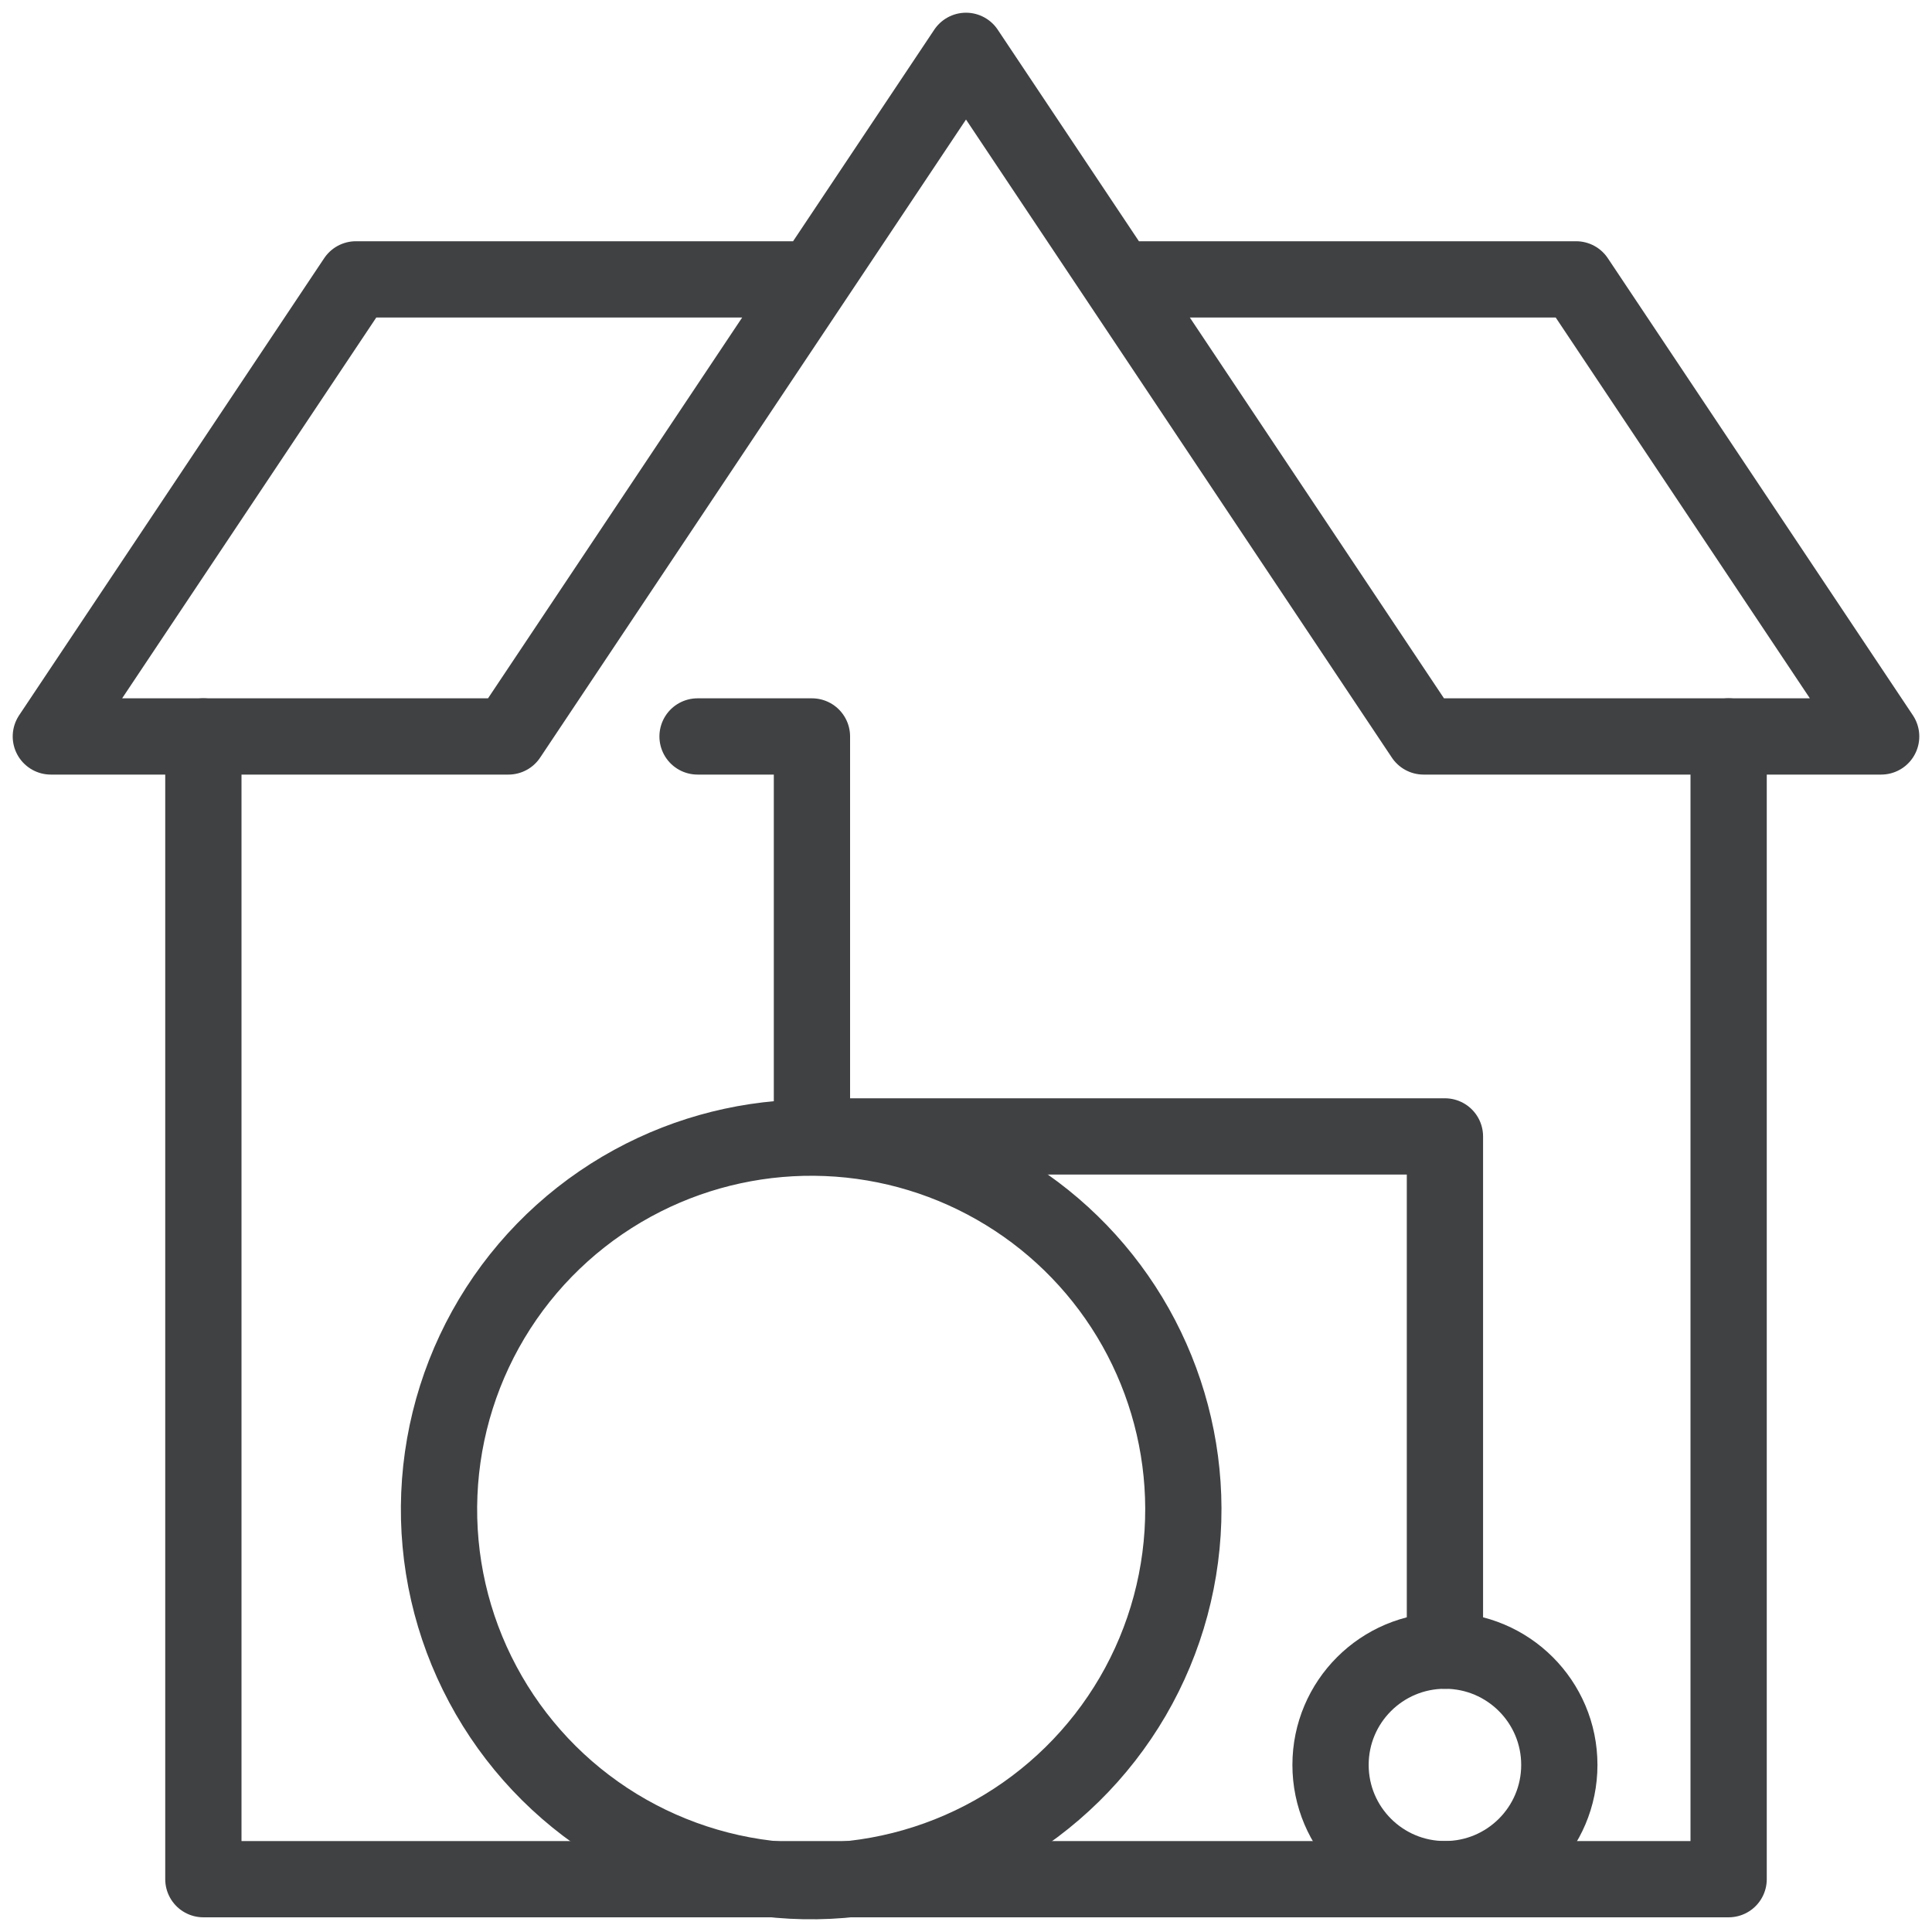
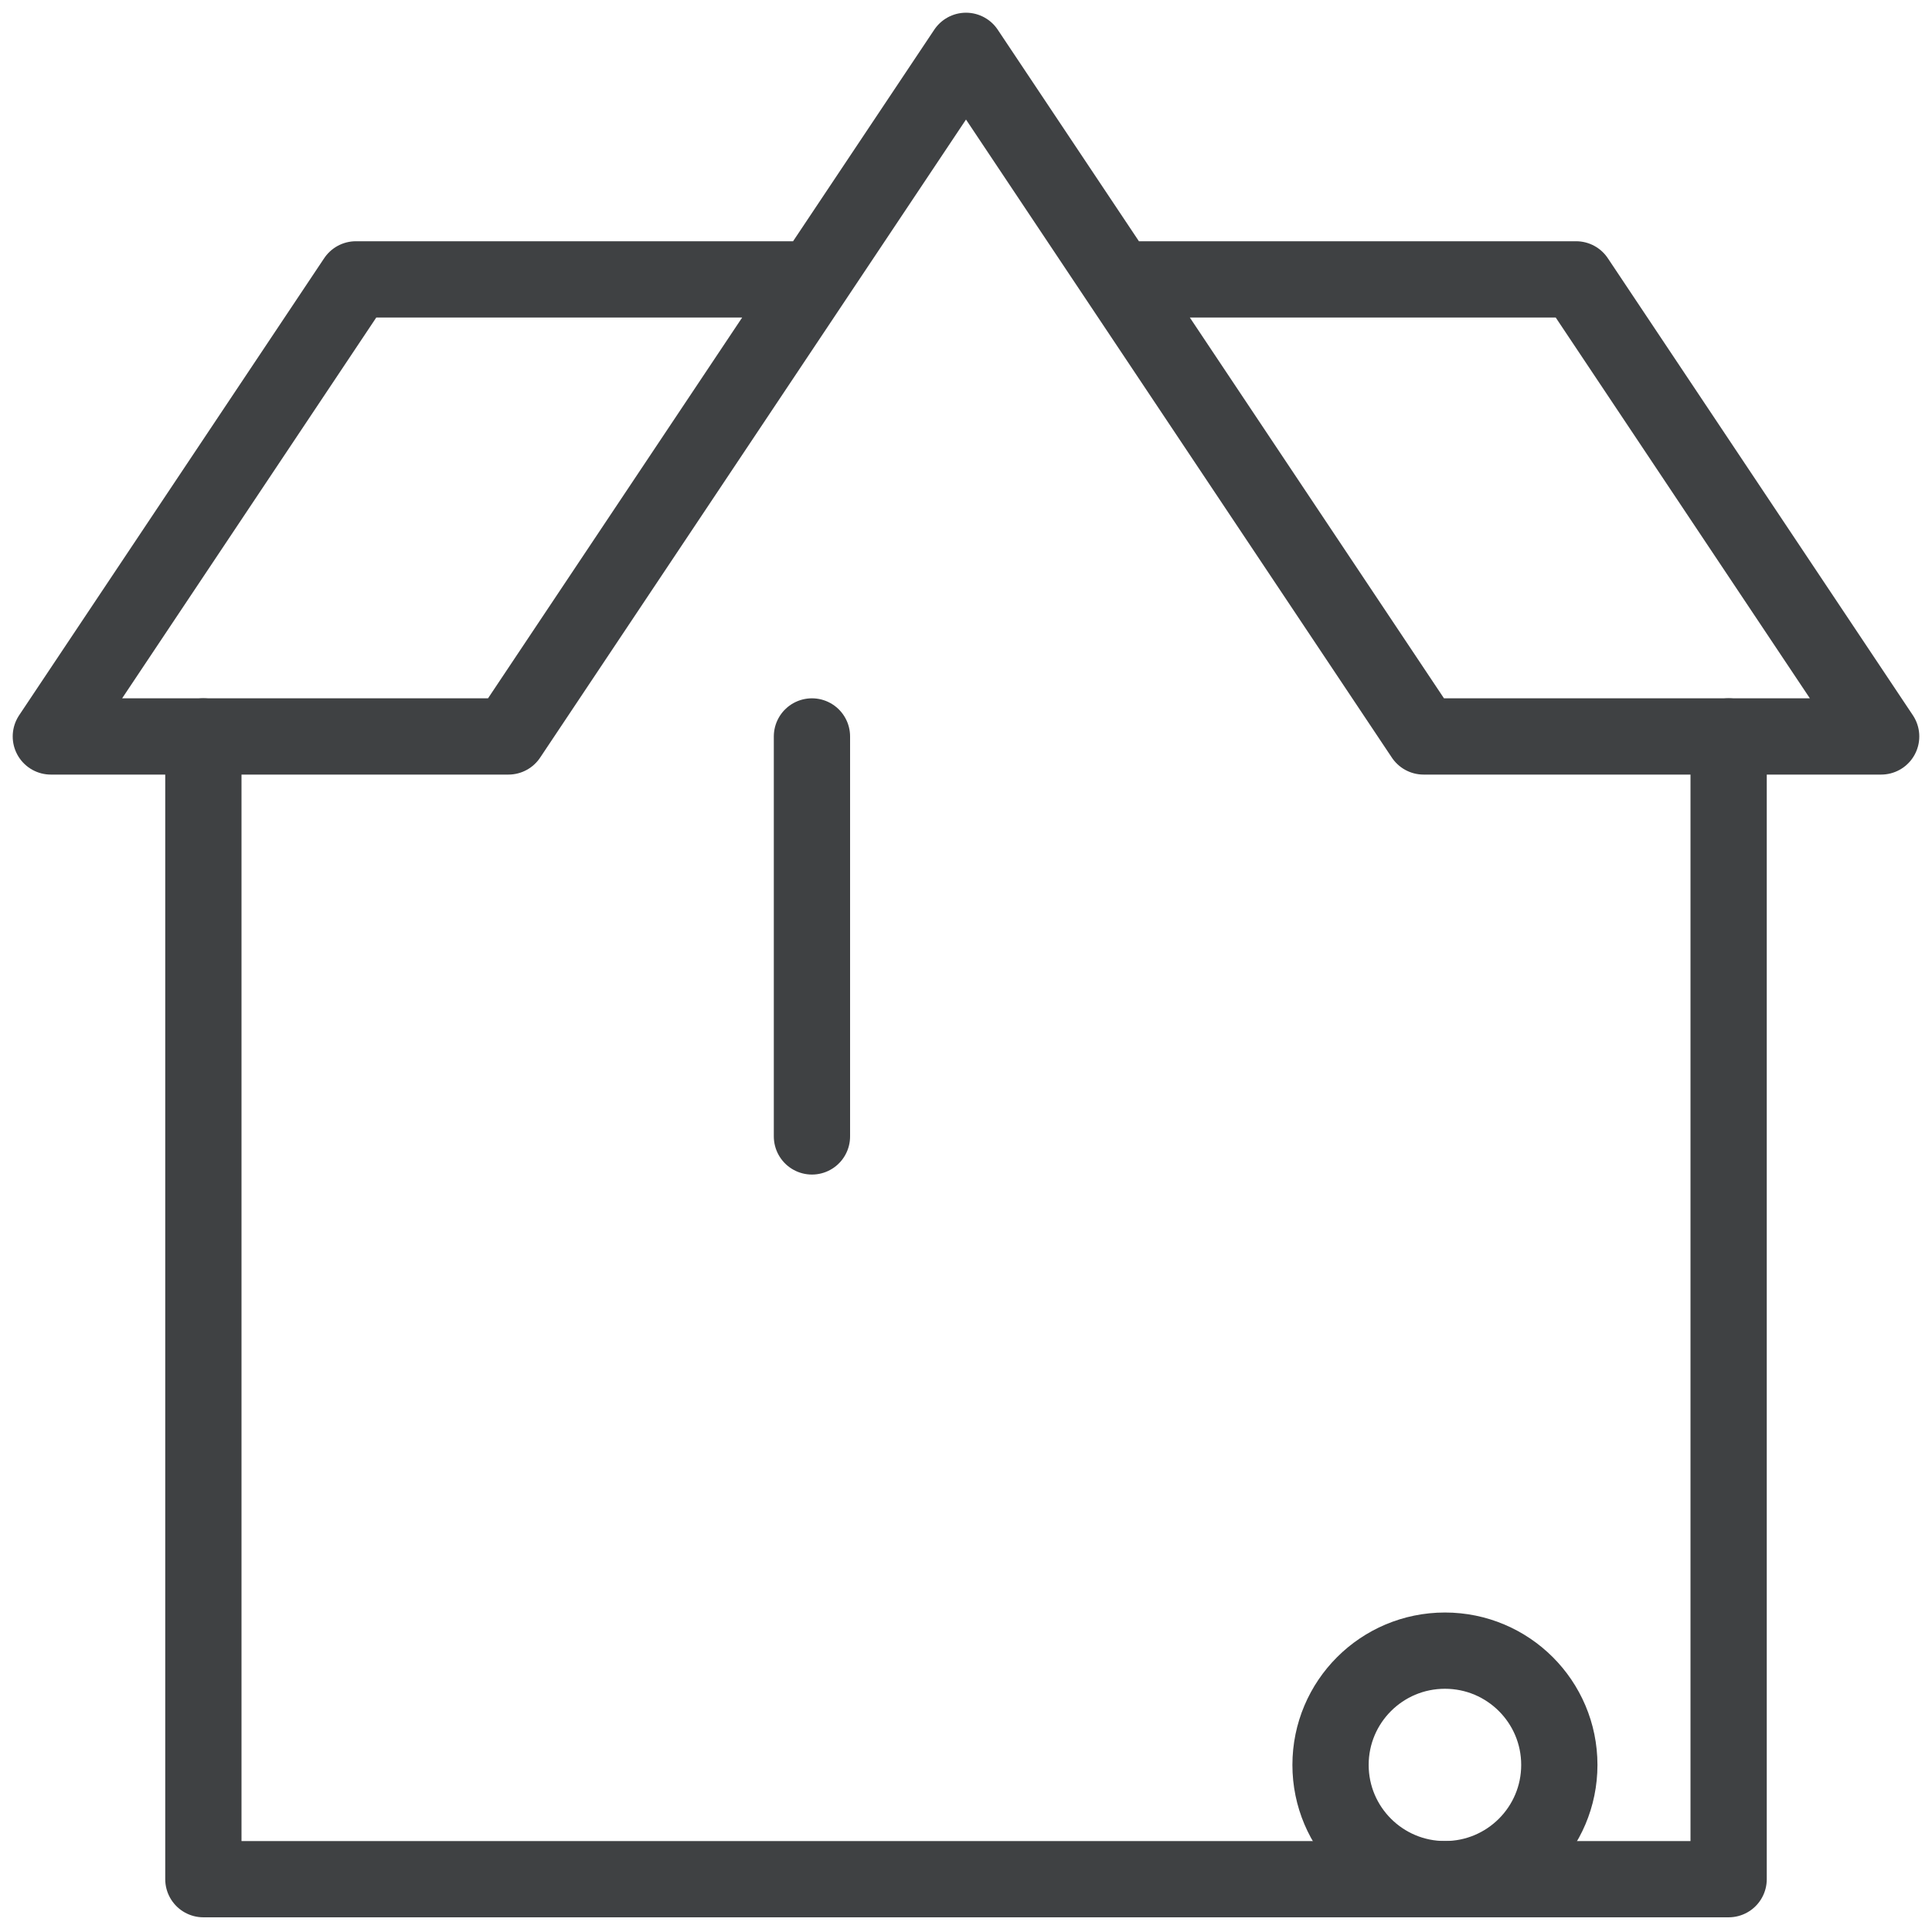
<svg xmlns="http://www.w3.org/2000/svg" width="38" height="38" viewBox="0 0 38 38" fill="none">
-   <path d="M12.655 23.161C13.769 22.599 15.008 22.331 16.256 22.382C17.503 22.433 18.716 22.802 19.78 23.454C20.845 24.105 21.724 25.018 22.336 26.105C22.947 27.192 23.271 28.417 23.275 29.664C23.279 30.966 22.935 32.245 22.279 33.37C21.622 34.495 20.677 35.424 19.541 36.062C18.405 36.7 17.119 37.023 15.816 36.999C14.513 36.974 13.24 36.602 12.129 35.922C11.018 35.242 10.109 34.277 9.496 33.128C8.882 31.98 8.587 30.688 8.641 29.387C8.695 28.087 9.095 26.824 9.8 25.729C10.506 24.634 11.491 23.748 12.655 23.161V23.161Z" stroke="#3F4143" stroke-width="1.5" stroke-linecap="round" stroke-linejoin="round" />
-   <path d="M15.97 22.352V14.485H13.72" stroke="#3F4143" stroke-width="1.5" stroke-linecap="round" stroke-linejoin="round" />
-   <path d="M15.97 22.352H28.42V32.466" stroke="#3F4143" stroke-width="1.5" stroke-linecap="round" stroke-linejoin="round" />
+   <path d="M15.97 22.352V14.485" stroke="#3F4143" stroke-width="1.5" stroke-linecap="round" stroke-linejoin="round" />
  <path d="M28.42 36.961C29.663 36.961 30.67 35.955 30.67 34.714C30.67 33.472 29.663 32.466 28.42 32.466C27.177 32.466 26.17 33.472 26.17 34.714C26.17 35.955 27.177 36.961 28.42 36.961Z" stroke="#3F4143" stroke-width="1.5" stroke-linecap="round" stroke-linejoin="round" />
  <path d="M4 14.485V36.961H34V14.485" stroke="#3F4143" stroke-width="1.5" stroke-linecap="round" stroke-linejoin="round" />
  <path d="M16 5.495H7L1 14.485H10L19 1L28 14.485H37L31 5.495H22.18" stroke="#3F4143" stroke-width="1.5" stroke-linecap="round" stroke-linejoin="round" />
</svg>